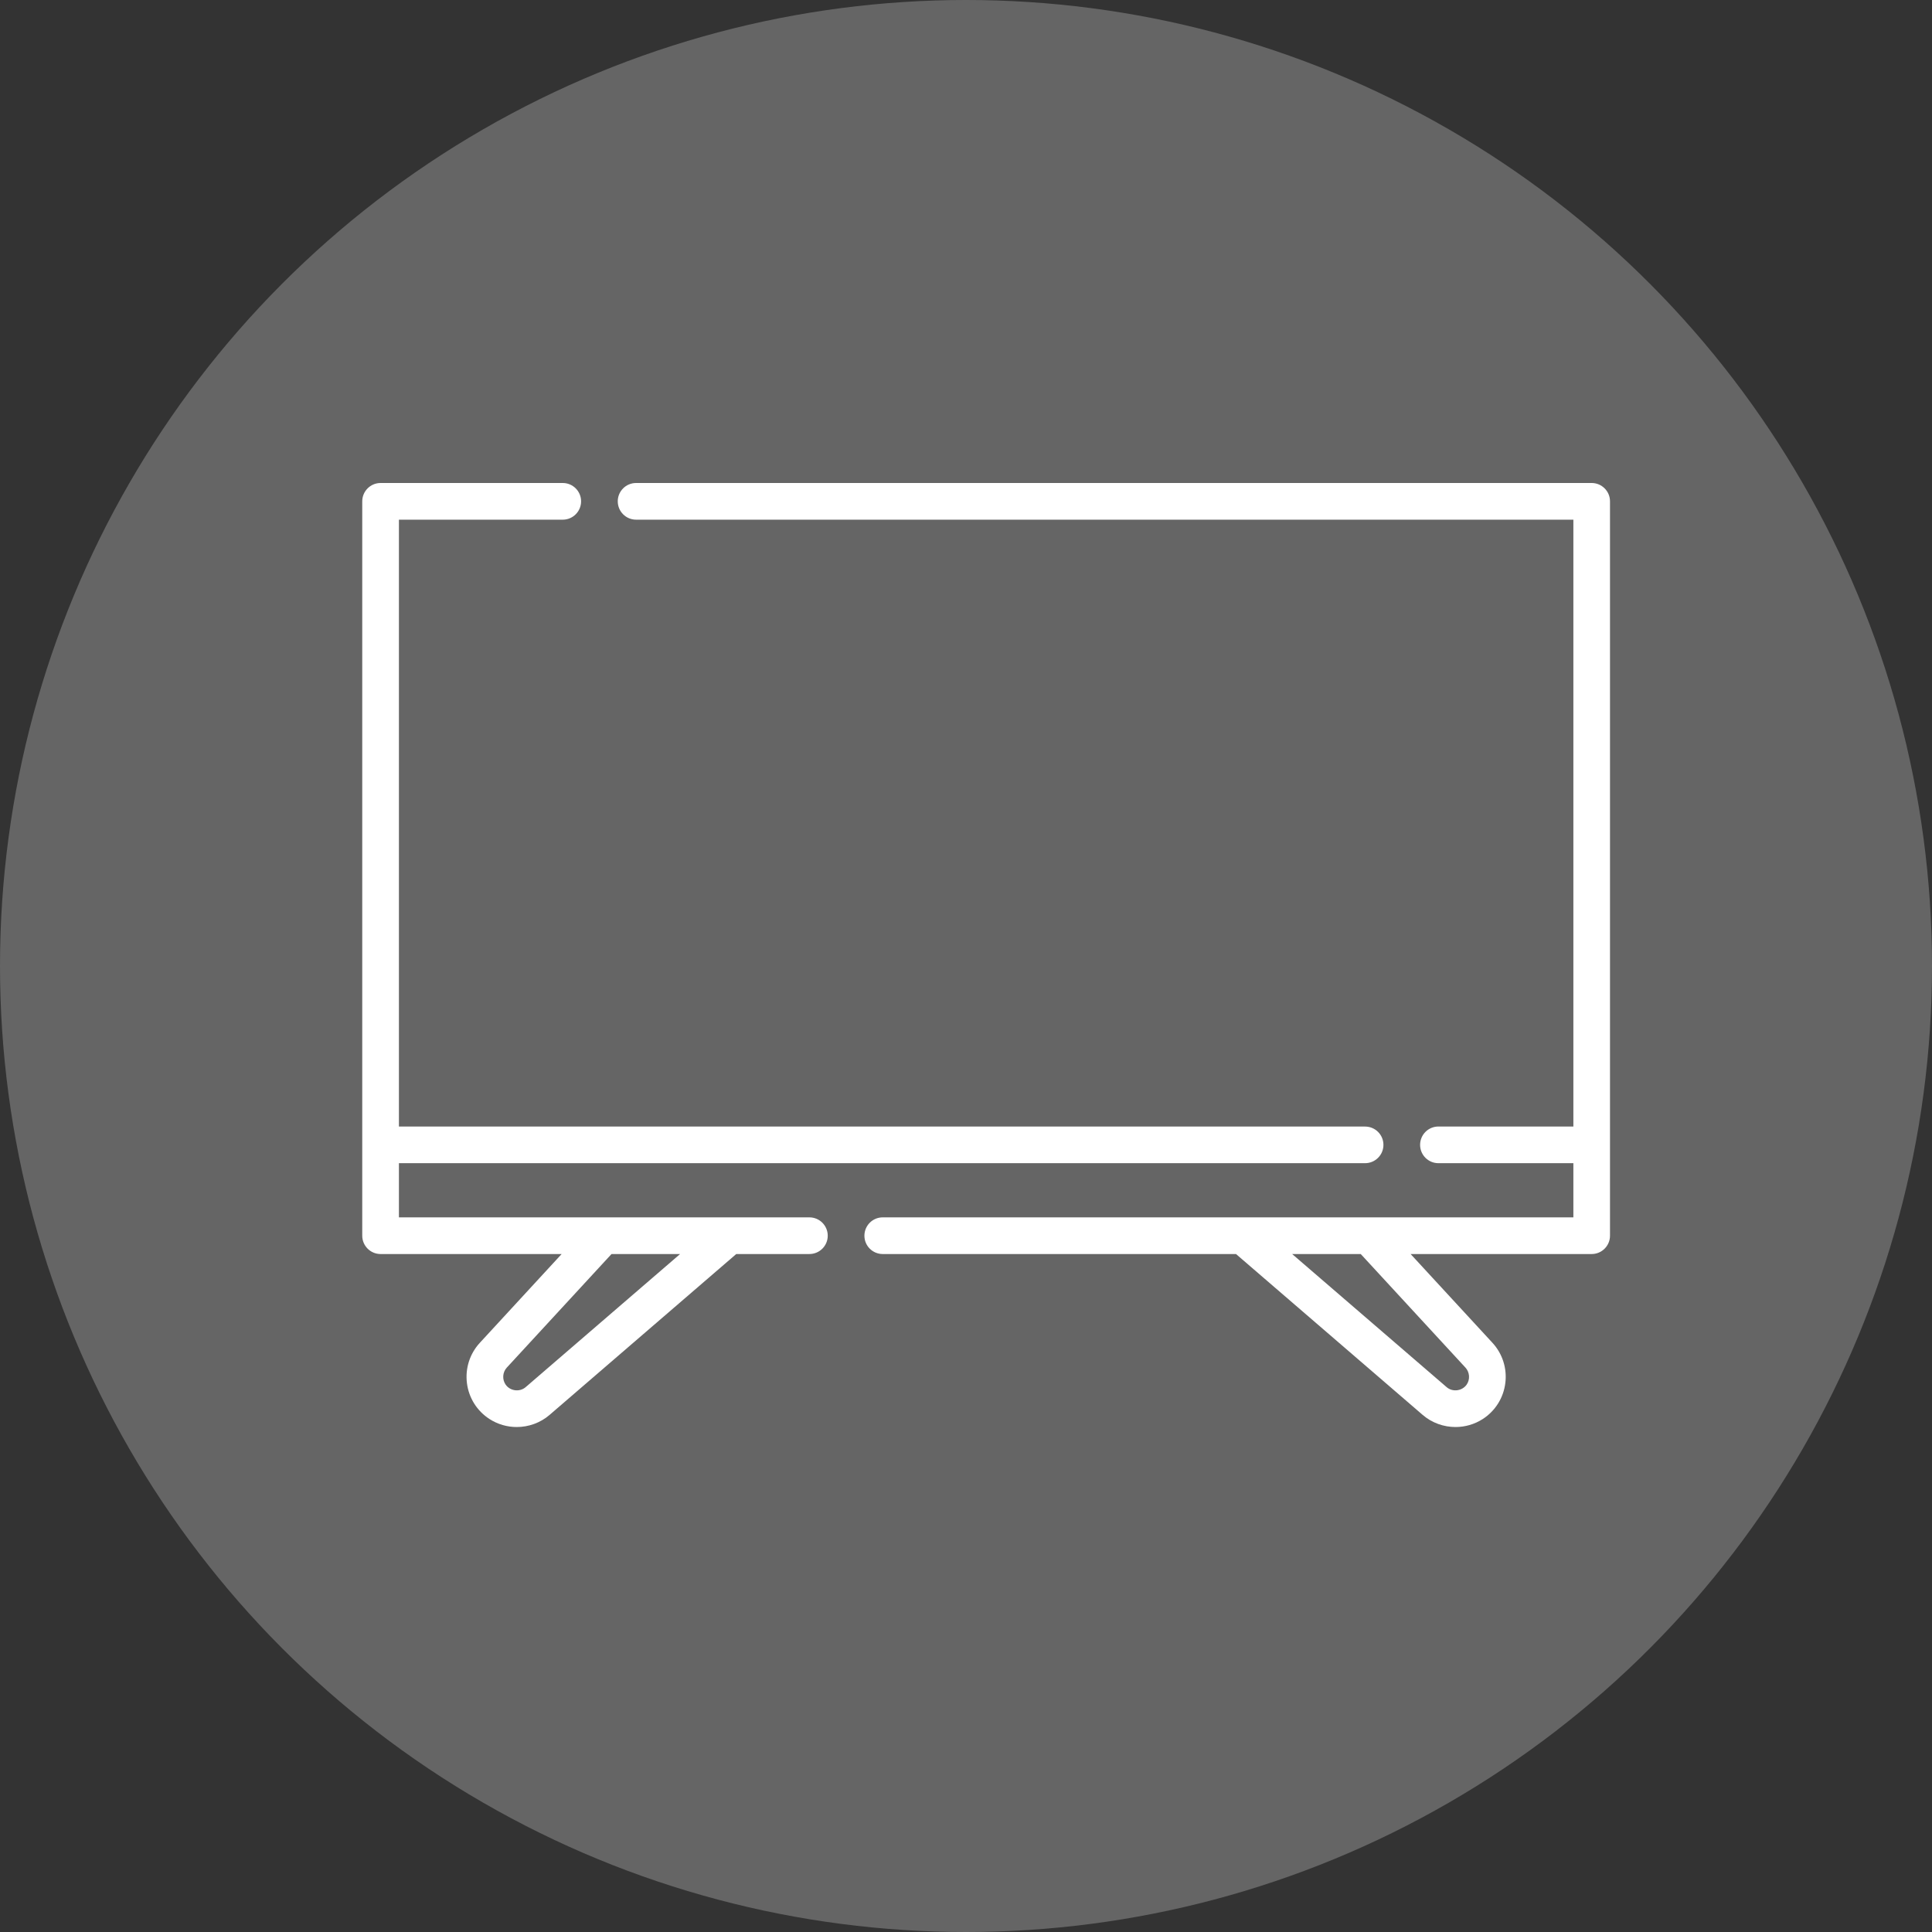
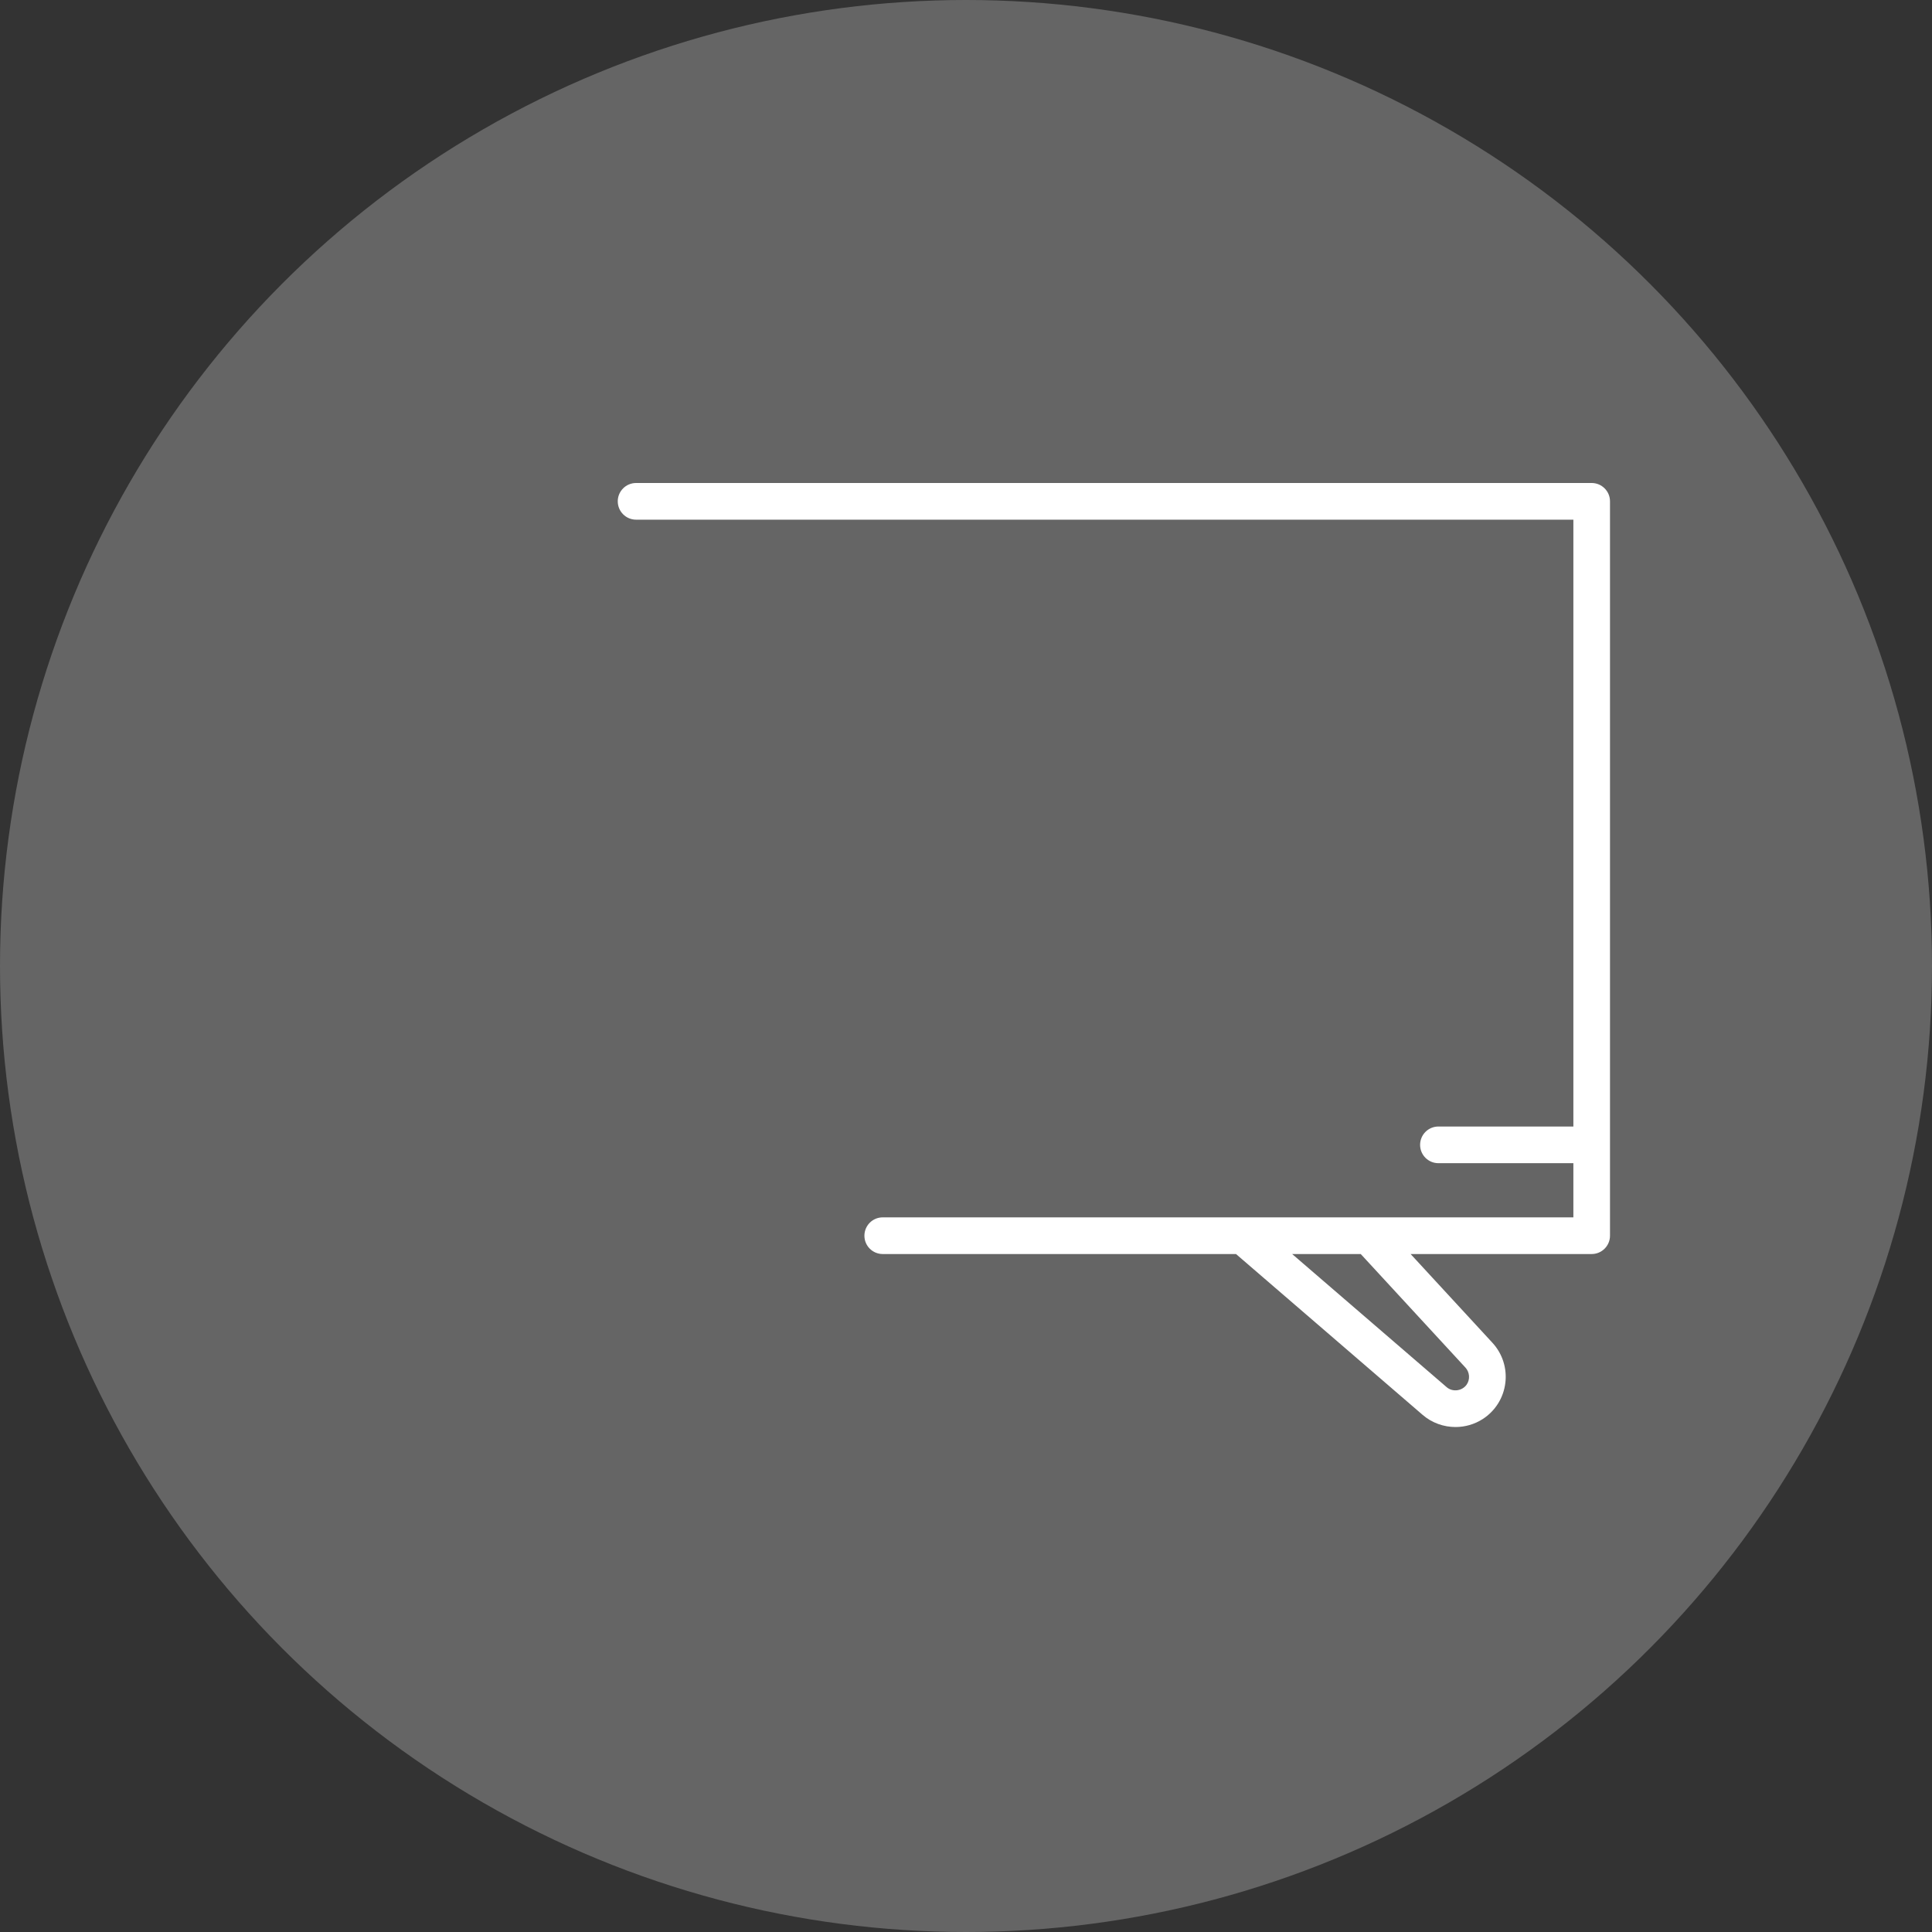
<svg xmlns="http://www.w3.org/2000/svg" width="48" height="48" viewBox="0 0 48 48" fill="none">
  <rect x="0" y="0" width="48" height="48" fill="#333333" stroke="none" />
  <circle cx="24" cy="24" r="24" fill="#D9D9D9" fill-opacity="0.3" />
  <path d="M39.545 12H15.803C15.552 12 15.348 12.204 15.348 12.455C15.348 12.707 15.552 12.911 15.803 12.911H39.09V27.988H35.737C35.485 27.988 35.282 28.192 35.282 28.444C35.282 28.695 35.485 28.899 35.737 28.899H39.09V30.245H21.931C21.679 30.245 21.476 30.449 21.476 30.701C21.476 30.952 21.679 31.156 21.931 31.156H30.708L35.346 35.153C35.577 35.352 35.869 35.454 36.162 35.454C36.397 35.454 36.633 35.388 36.839 35.255C37.149 35.055 37.353 34.73 37.399 34.364C37.446 33.998 37.329 33.632 37.079 33.361L35.046 31.156H39.545C39.796 31.156 40 30.952 40 30.701V12.455C40 12.204 39.796 12 39.545 12ZM36.409 33.978C36.514 34.092 36.528 34.269 36.441 34.397C36.329 34.561 36.09 34.592 35.941 34.463L32.103 31.156H33.807L36.409 33.978Z" fill="white" />
-   <path d="M20.109 30.245H9.911V28.899H33.915C34.167 28.899 34.371 28.695 34.371 28.444C34.371 28.192 34.167 27.989 33.915 27.989H9.911V12.911H13.982C14.233 12.911 14.437 12.707 14.437 12.455C14.437 12.204 14.233 12 13.982 12H9.455C9.204 12 9 12.204 9 12.455V30.701C9 30.952 9.204 31.156 9.455 31.156H13.954L11.922 33.361C11.671 33.632 11.555 33.998 11.601 34.364C11.647 34.73 11.851 35.055 12.161 35.255C12.367 35.388 12.603 35.454 12.838 35.454C13.131 35.454 13.423 35.352 13.654 35.153L18.292 31.156H20.109C20.361 31.156 20.565 30.952 20.565 30.701C20.565 30.449 20.361 30.245 20.109 30.245ZM13.06 34.463C12.91 34.592 12.671 34.561 12.56 34.397C12.473 34.269 12.486 34.092 12.591 33.978L15.193 31.156H16.897L13.06 34.463Z" fill="white" />
</svg>